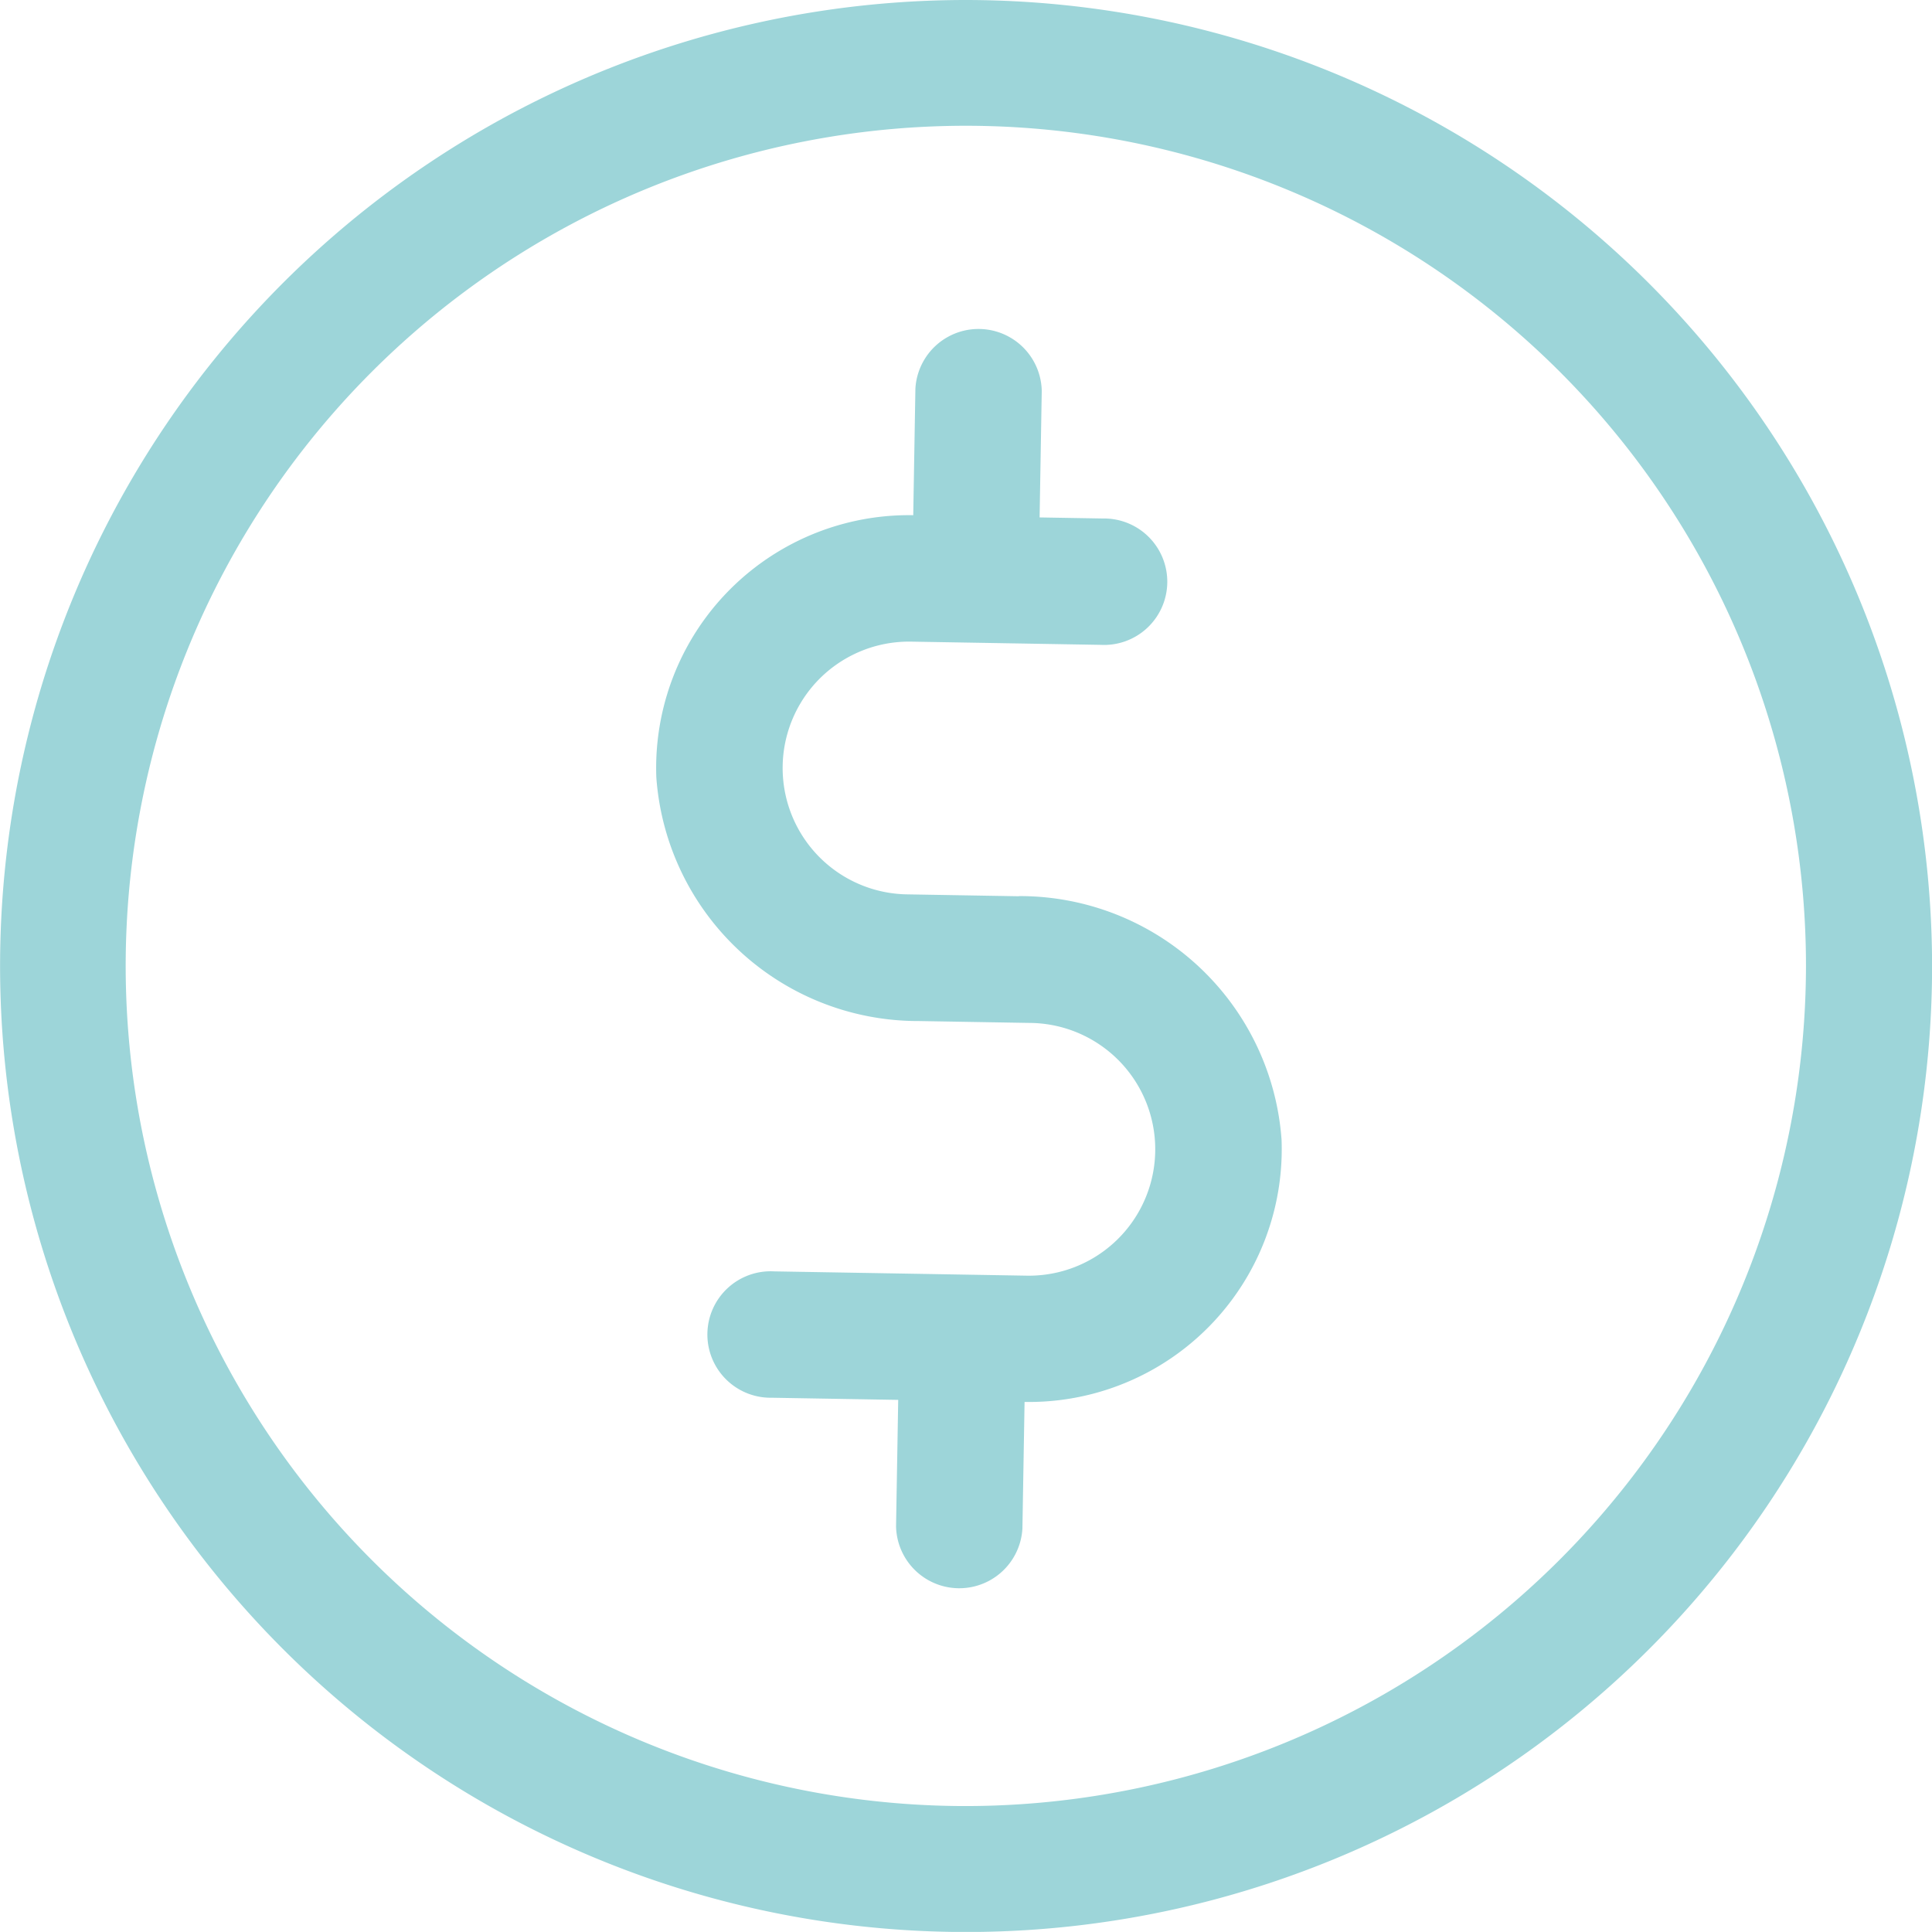
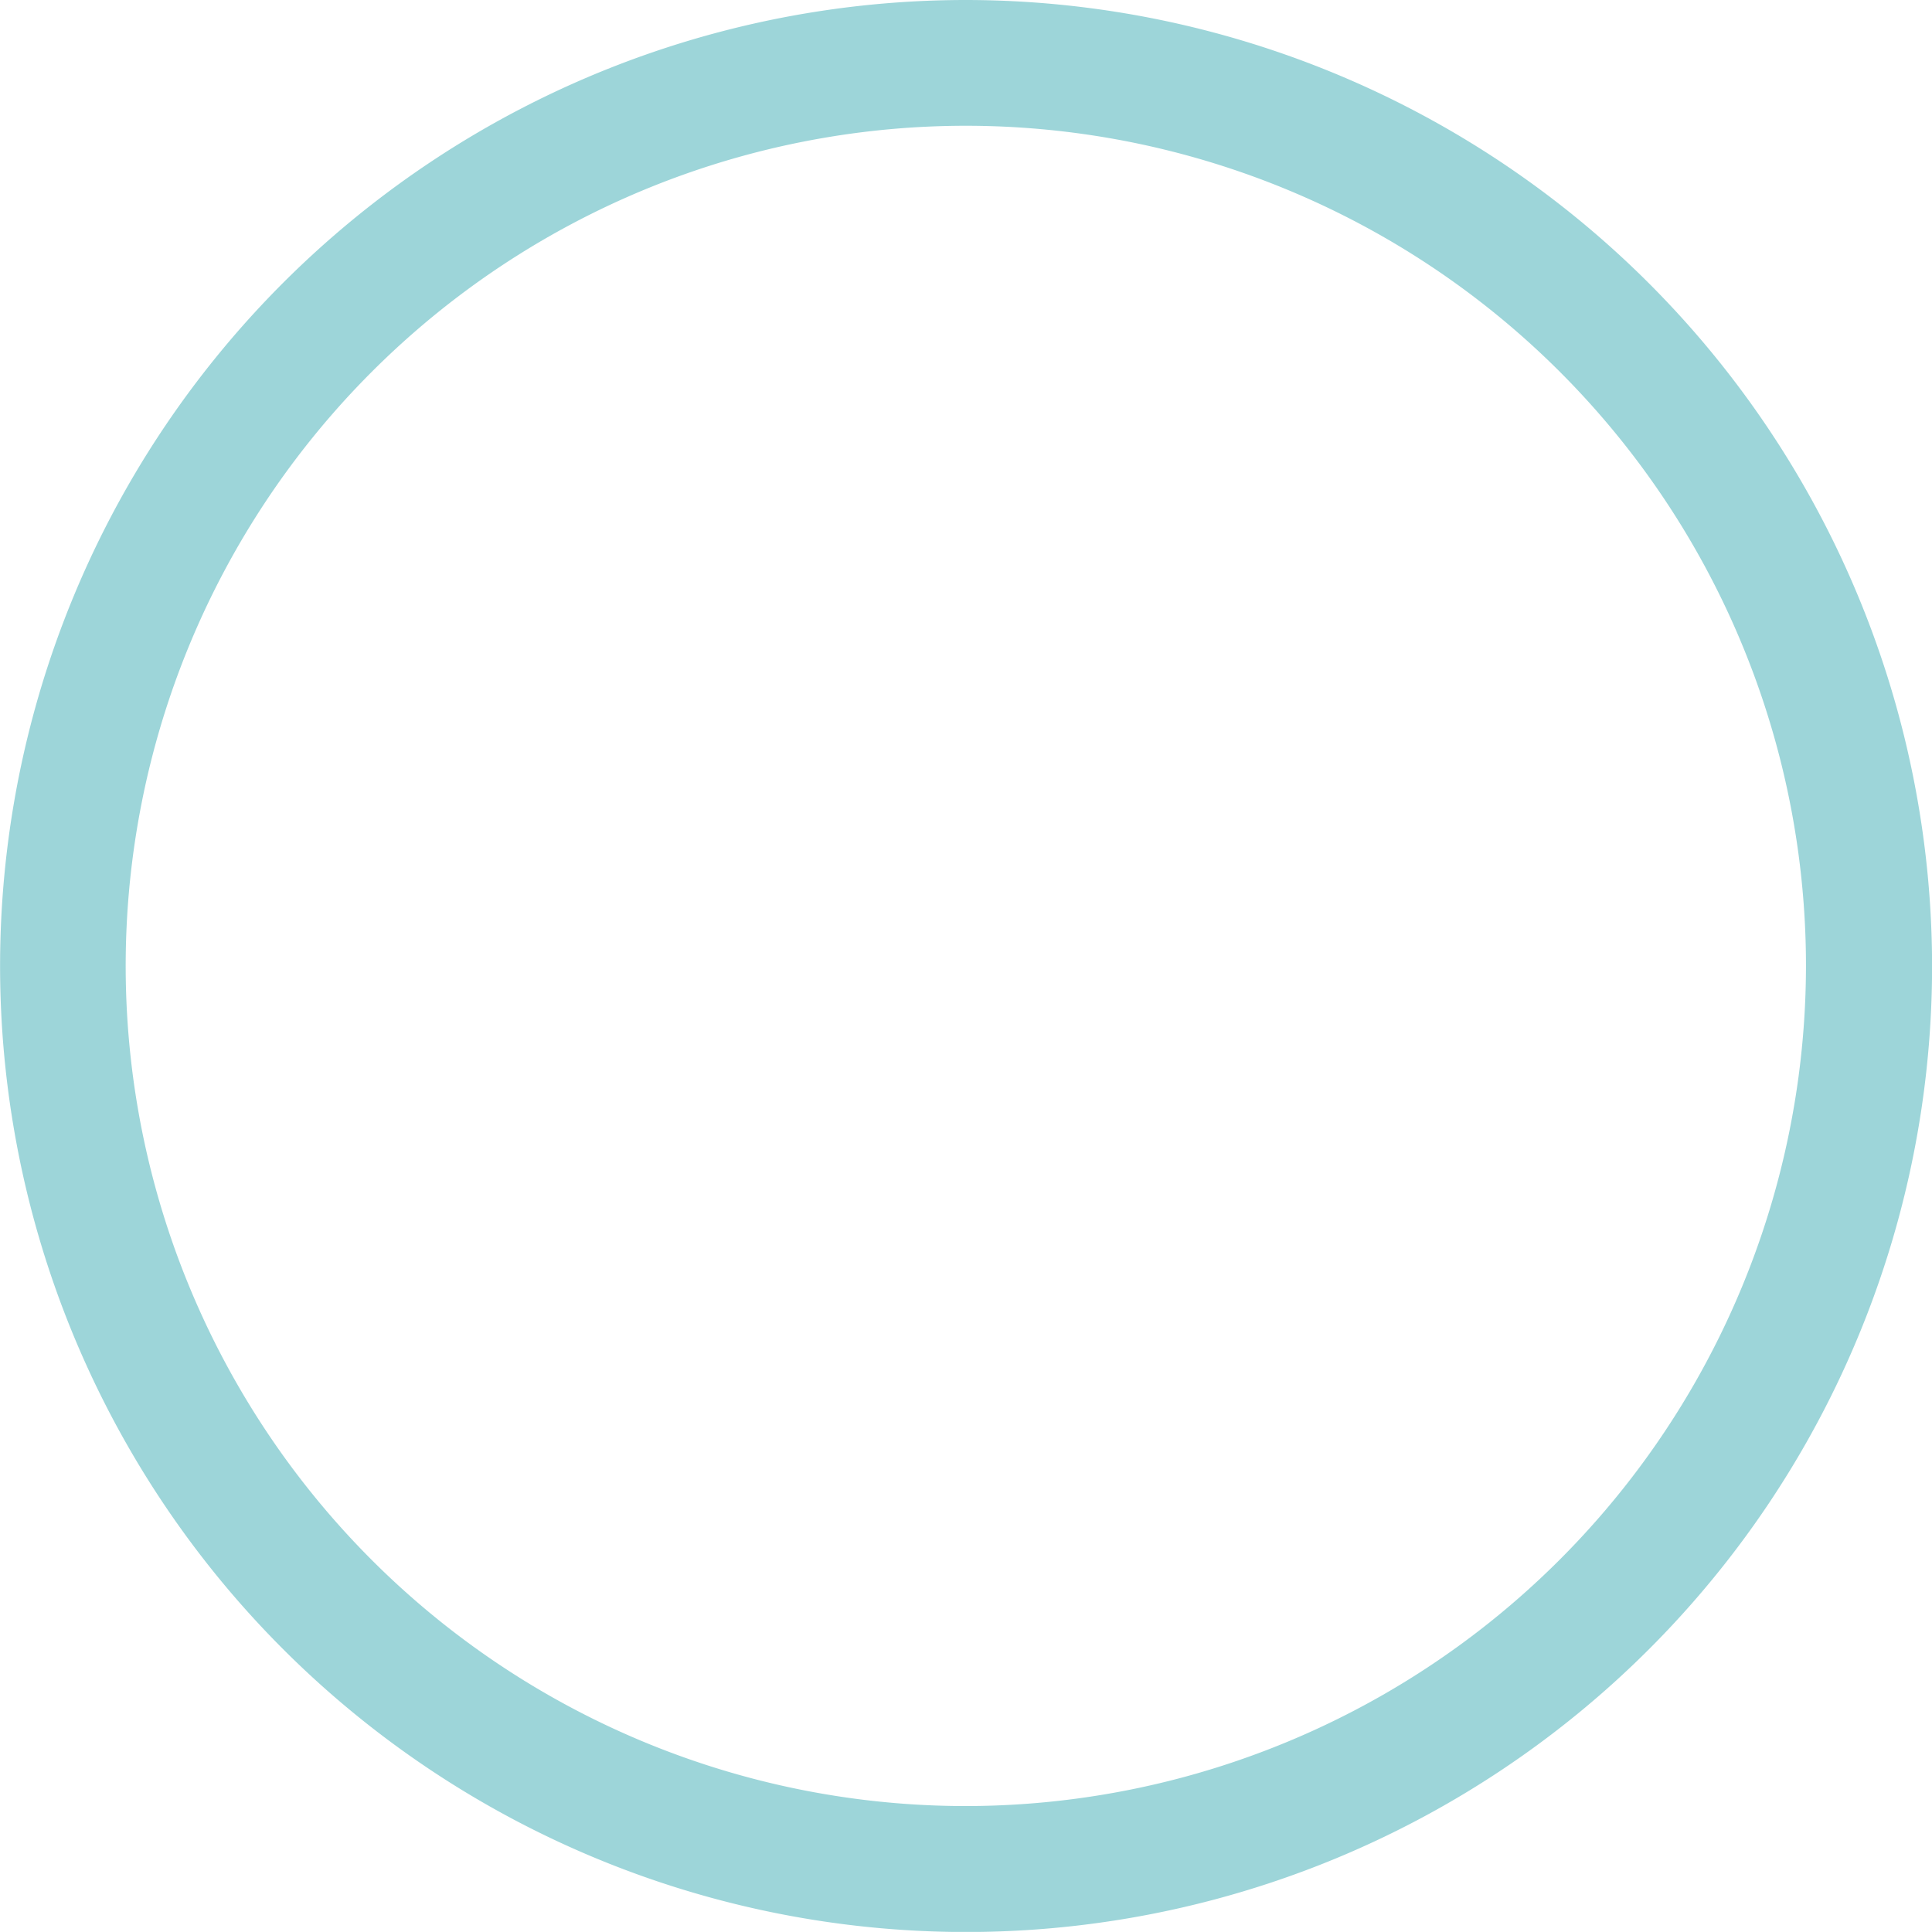
<svg xmlns="http://www.w3.org/2000/svg" id="Componente_37_4" data-name="Componente 37 – 4" width="23.072" height="23.071" viewBox="0 0 23.072 23.071">
  <path id="Caminho_1361" data-name="Caminho 1361" d="M199.455,0a11.536,11.536,0,1,0,11.537,11.536A11.548,11.548,0,0,0,199.455,0m0,21.568a10.033,10.033,0,1,1,10.031-10.033,10.043,10.043,0,0,1-10.031,10.033" transform="translate(-187.919)" fill="#9dd5d9" />
-   <path id="Caminho_1362" data-name="Caminho 1362" d="M199.775,10.646h-1.338a1.509,1.509,0,0,1,0-3.018H200.7a.755.755,0,1,0,0-1.509h-.755V4.609a.755.755,0,0,0-1.509,0V6.118A3.019,3.019,0,0,0,195.422,9.3a3.134,3.134,0,0,0,3.185,2.856h1.338a1.509,1.509,0,0,1,0,3.018h-3.018a.755.755,0,1,0,0,1.509h1.509v1.509a.755.755,0,0,0,1.509,0V16.682A3.019,3.019,0,0,0,202.96,13.5a3.134,3.134,0,0,0-3.185-2.856" transform="matrix(1, 0.017, -0.017, 1, -187.426, -3.339)" fill="#9dd5d9" />
</svg>